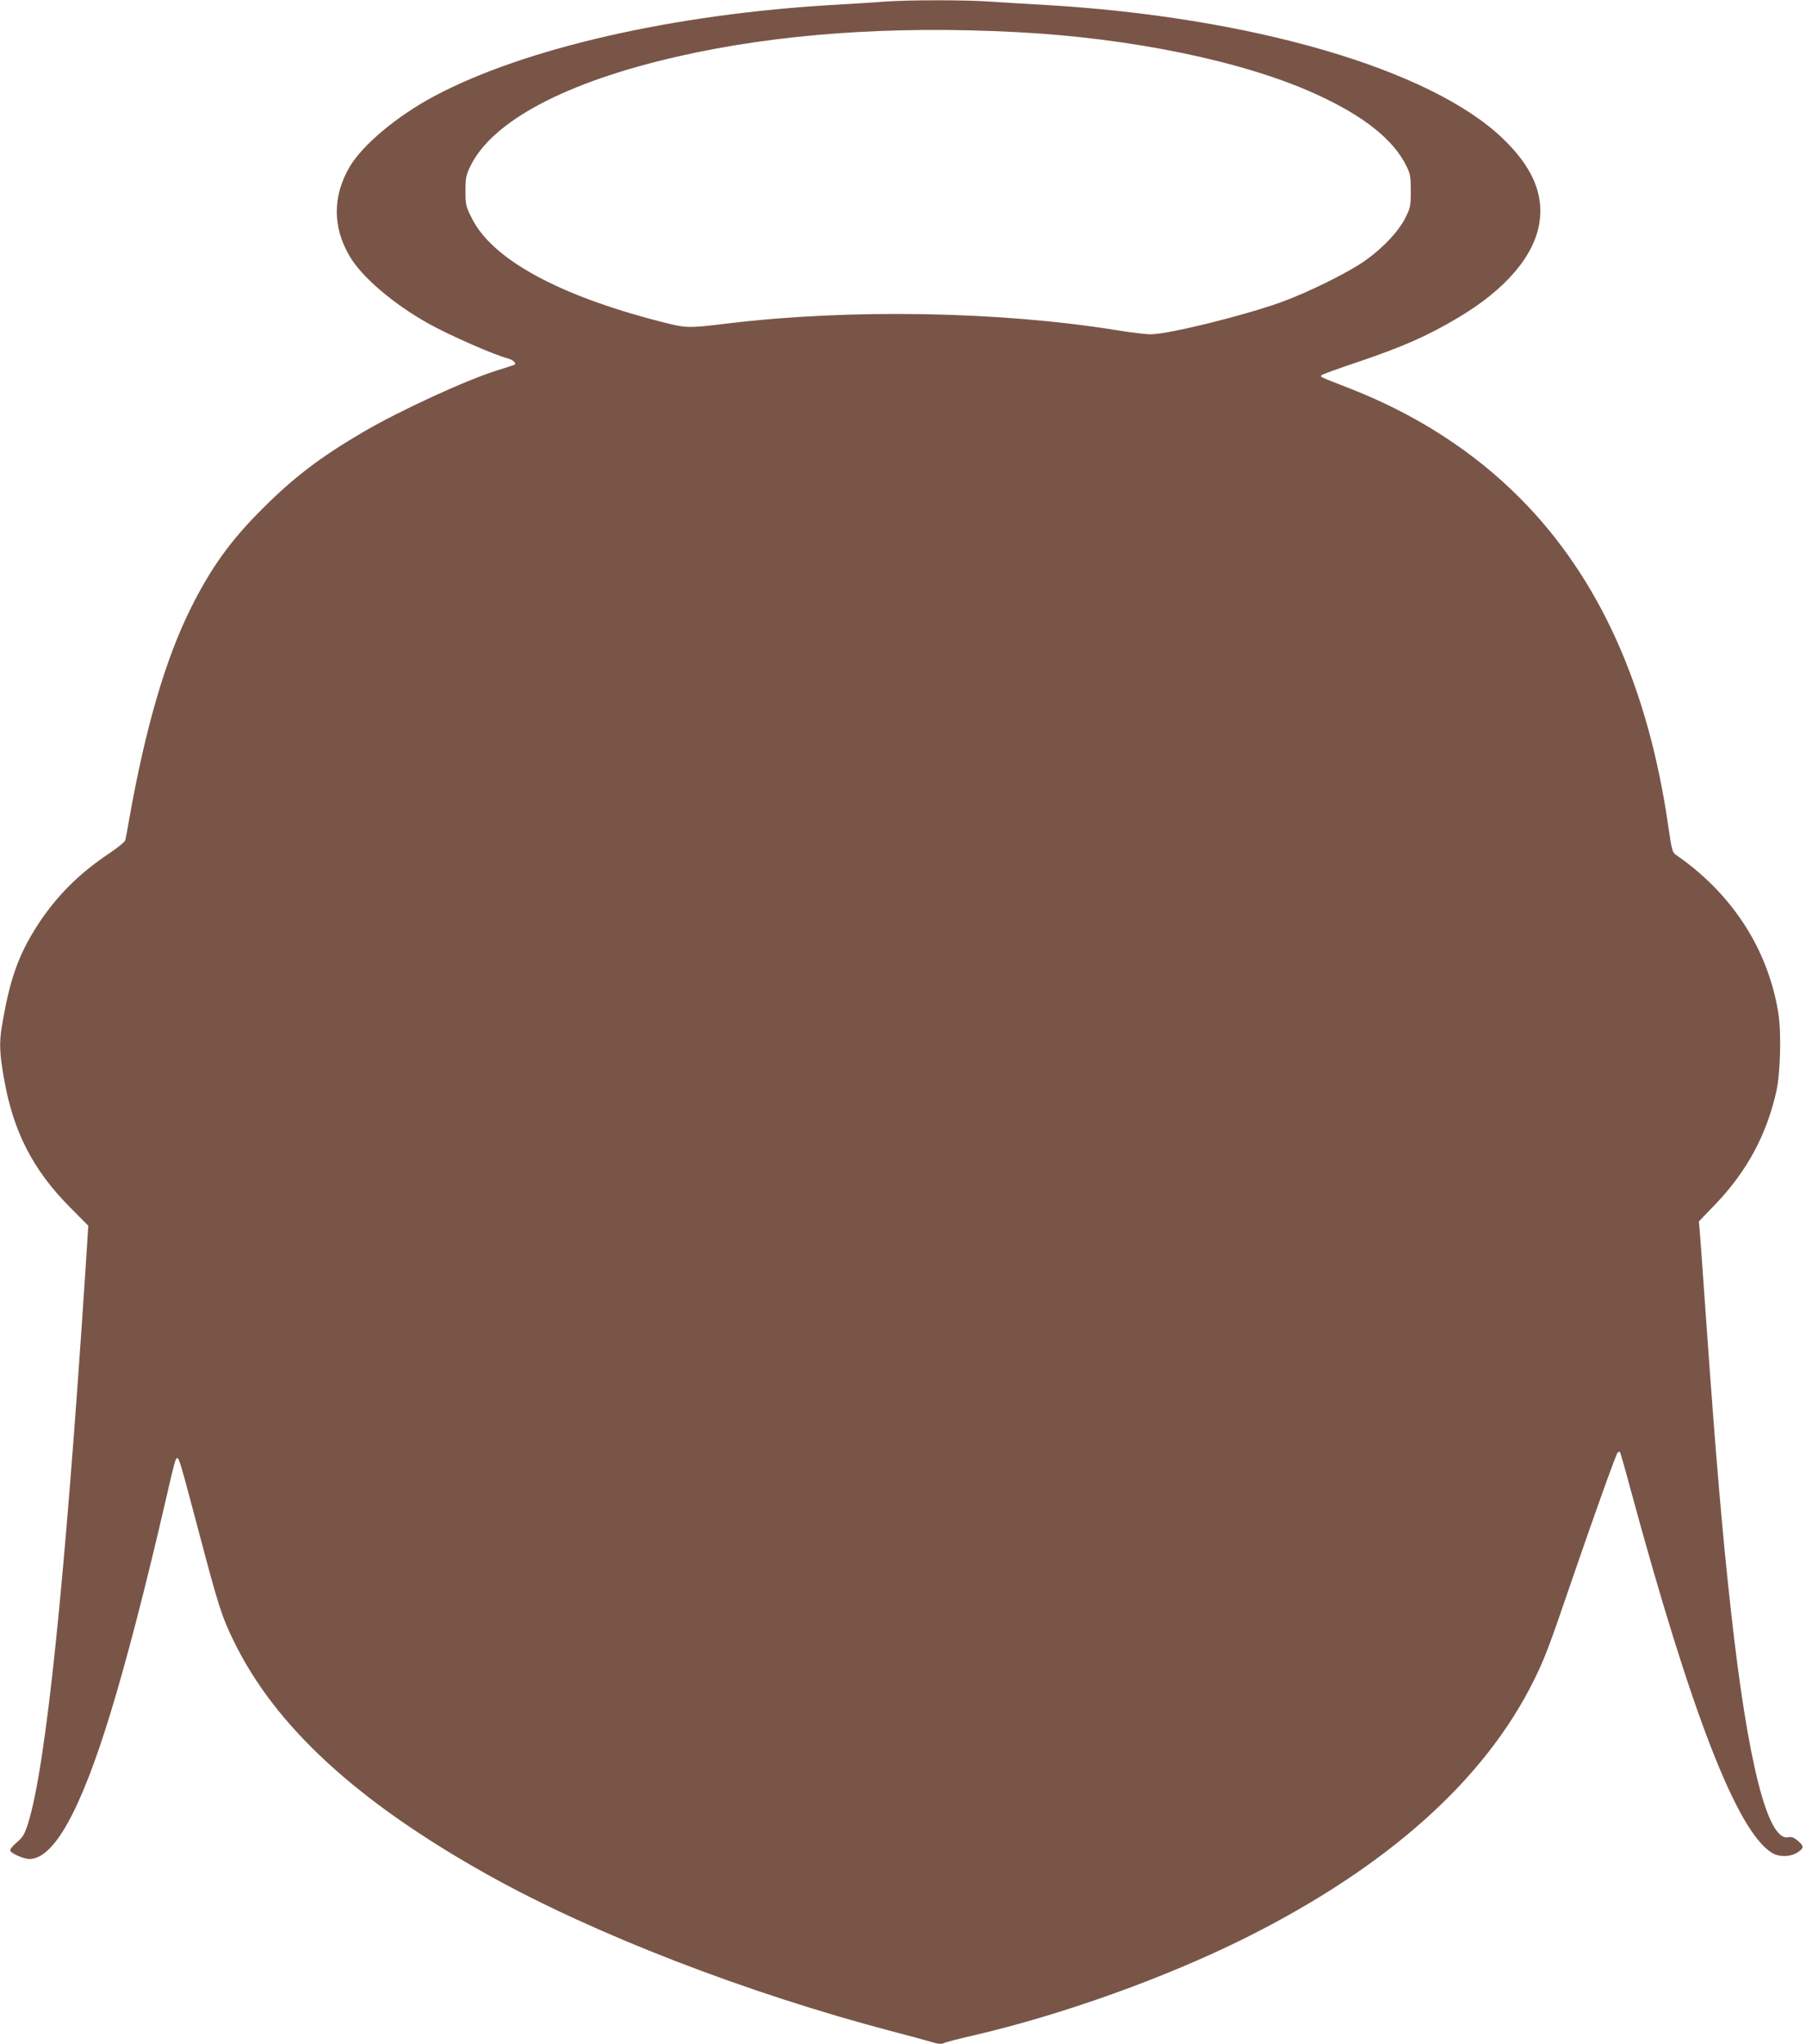
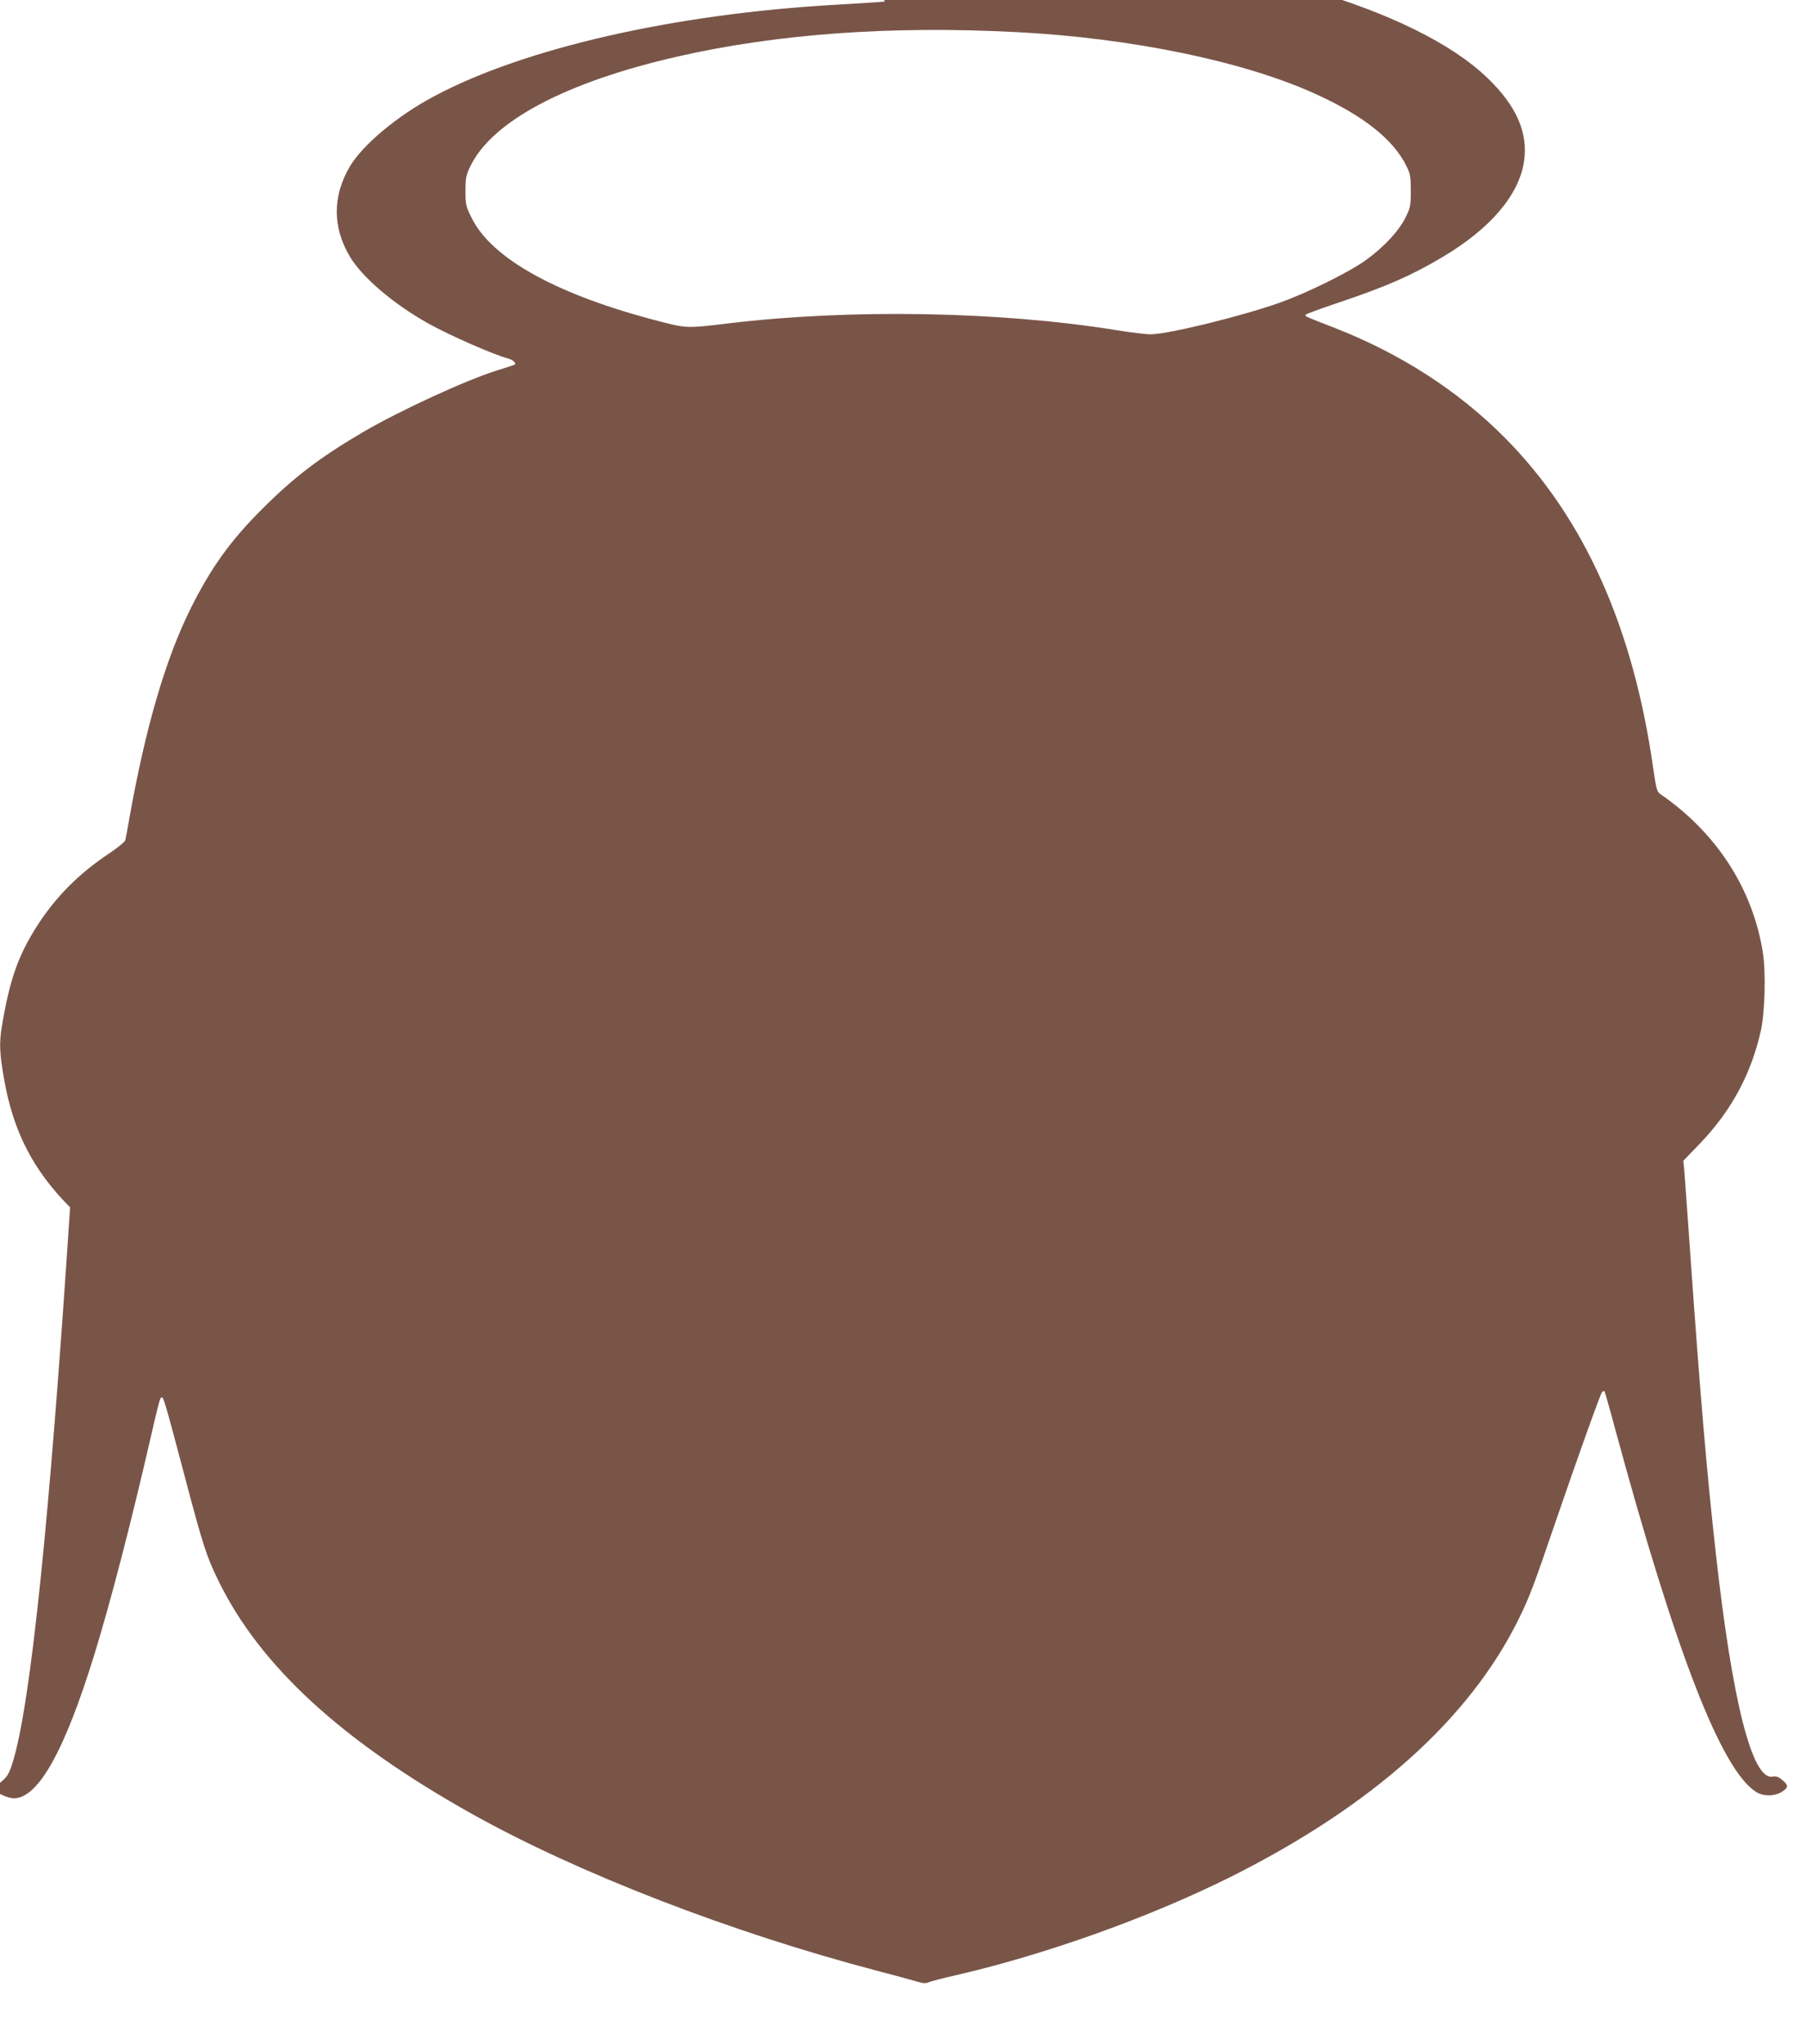
<svg xmlns="http://www.w3.org/2000/svg" version="1.0" width="1131pt" height="1280pt" viewBox="0 0 1131 1280" preserveAspectRatio="xMidYMid meet">
  <g transform="translate(0,1280) scale(0.1,-0.1)" fill="#795548" stroke="none">
-     <path d="M5540 12790 c-58 -5 -197 -13 -310 -20 -1005 -57 -1946 -271 -2510 -572 -232 -123 -449 -305 -530 -442 -108 -185 -108 -378 0 -561 77 -131 276 -300 495 -422 135 -75 414 -197 498 -218 29 -8 53 -30 40 -38 -4 -3 -55 -19 -112 -37 -188 -58 -610 -252 -840 -387 -262 -154 -428 -279 -622 -473 -203 -201 -326 -372 -453 -626 -159 -318 -285 -750 -386 -1319 -11 -66 -23 -128 -26 -138 -3 -9 -48 -45 -99 -80 -190 -126 -332 -269 -448 -447 -123 -191 -177 -344 -226 -641 -16 -99 -14 -165 14 -322 57 -331 182 -574 414 -807 l114 -115 -17 -265 c-129 -1969 -248 -3121 -361 -3480 -22 -68 -32 -84 -72 -118 -29 -25 -43 -44 -38 -52 11 -18 86 -50 118 -50 153 -1 320 298 507 907 101 329 224 803 345 1328 59 256 64 275 75 275 12 0 22 -35 136 -465 123 -466 143 -527 218 -681 260 -534 772 -1005 1591 -1463 664 -371 1621 -741 2535 -981 107 -28 219 -58 248 -67 39 -12 58 -13 75 -5 12 6 94 27 182 47 560 130 1203 361 1705 611 890 445 1500 990 1809 1619 65 132 94 208 231 610 137 400 280 799 290 809 5 5 12 7 15 5 2 -3 32 -106 65 -230 383 -1412 668 -2145 886 -2280 45 -28 113 -27 159 1 43 27 44 41 3 75 -24 20 -38 25 -60 21 -128 -25 -253 469 -357 1409 -54 482 -96 975 -156 1825 -19 272 -37 523 -40 558 l-6 64 105 109 c197 206 321 437 381 709 25 114 31 364 12 485 -64 402 -291 752 -645 995 -18 13 -24 35 -42 160 -125 885 -434 1571 -930 2070 -291 293 -650 524 -1060 685 -205 80 -194 75 -183 86 5 5 102 41 214 78 290 98 446 166 639 281 300 178 479 388 511 598 27 180 -47 349 -228 523 -453 437 -1580 765 -2883 839 -107 6 -256 15 -330 20 -155 11 -504 11 -660 0z m825 -191 c720 -37 1426 -183 1875 -388 299 -136 485 -283 568 -451 24 -49 27 -66 27 -155 0 -93 -2 -105 -33 -167 -42 -85 -137 -187 -249 -267 -107 -77 -363 -203 -535 -265 -236 -84 -694 -197 -808 -199 -30 -1 -129 11 -220 26 -734 118 -1665 134 -2430 42 -258 -31 -259 -31 -430 13 -637 164 -1050 391 -1176 647 -37 74 -39 84 -39 169 0 82 3 98 31 156 137 282 598 526 1293 685 623 143 1341 195 2126 154z" />
+     <path d="M5540 12790 c-58 -5 -197 -13 -310 -20 -1005 -57 -1946 -271 -2510 -572 -232 -123 -449 -305 -530 -442 -108 -185 -108 -378 0 -561 77 -131 276 -300 495 -422 135 -75 414 -197 498 -218 29 -8 53 -30 40 -38 -4 -3 -55 -19 -112 -37 -188 -58 -610 -252 -840 -387 -262 -154 -428 -279 -622 -473 -203 -201 -326 -372 -453 -626 -159 -318 -285 -750 -386 -1319 -11 -66 -23 -128 -26 -138 -3 -9 -48 -45 -99 -80 -190 -126 -332 -269 -448 -447 -123 -191 -177 -344 -226 -641 -16 -99 -14 -165 14 -322 57 -331 182 -574 414 -807 c-129 -1969 -248 -3121 -361 -3480 -22 -68 -32 -84 -72 -118 -29 -25 -43 -44 -38 -52 11 -18 86 -50 118 -50 153 -1 320 298 507 907 101 329 224 803 345 1328 59 256 64 275 75 275 12 0 22 -35 136 -465 123 -466 143 -527 218 -681 260 -534 772 -1005 1591 -1463 664 -371 1621 -741 2535 -981 107 -28 219 -58 248 -67 39 -12 58 -13 75 -5 12 6 94 27 182 47 560 130 1203 361 1705 611 890 445 1500 990 1809 1619 65 132 94 208 231 610 137 400 280 799 290 809 5 5 12 7 15 5 2 -3 32 -106 65 -230 383 -1412 668 -2145 886 -2280 45 -28 113 -27 159 1 43 27 44 41 3 75 -24 20 -38 25 -60 21 -128 -25 -253 469 -357 1409 -54 482 -96 975 -156 1825 -19 272 -37 523 -40 558 l-6 64 105 109 c197 206 321 437 381 709 25 114 31 364 12 485 -64 402 -291 752 -645 995 -18 13 -24 35 -42 160 -125 885 -434 1571 -930 2070 -291 293 -650 524 -1060 685 -205 80 -194 75 -183 86 5 5 102 41 214 78 290 98 446 166 639 281 300 178 479 388 511 598 27 180 -47 349 -228 523 -453 437 -1580 765 -2883 839 -107 6 -256 15 -330 20 -155 11 -504 11 -660 0z m825 -191 c720 -37 1426 -183 1875 -388 299 -136 485 -283 568 -451 24 -49 27 -66 27 -155 0 -93 -2 -105 -33 -167 -42 -85 -137 -187 -249 -267 -107 -77 -363 -203 -535 -265 -236 -84 -694 -197 -808 -199 -30 -1 -129 11 -220 26 -734 118 -1665 134 -2430 42 -258 -31 -259 -31 -430 13 -637 164 -1050 391 -1176 647 -37 74 -39 84 -39 169 0 82 3 98 31 156 137 282 598 526 1293 685 623 143 1341 195 2126 154z" />
  </g>
</svg>